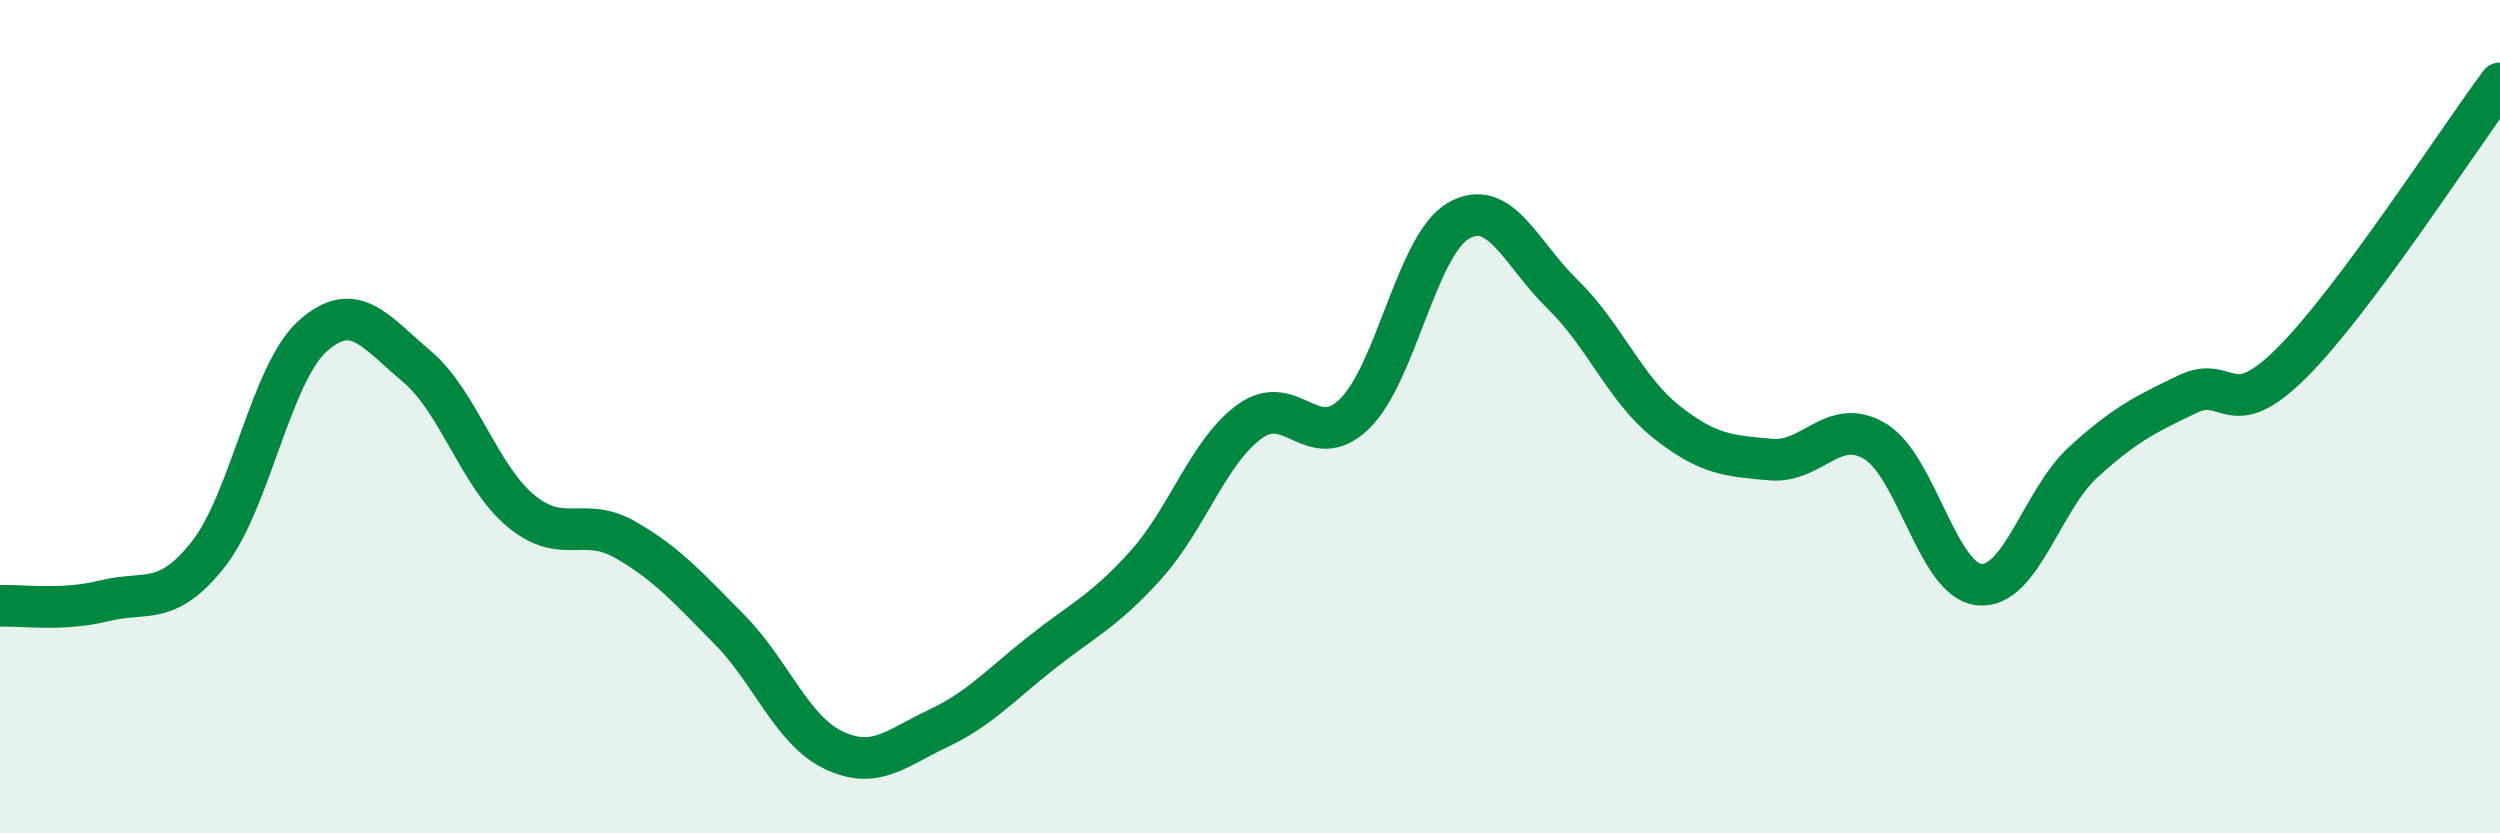
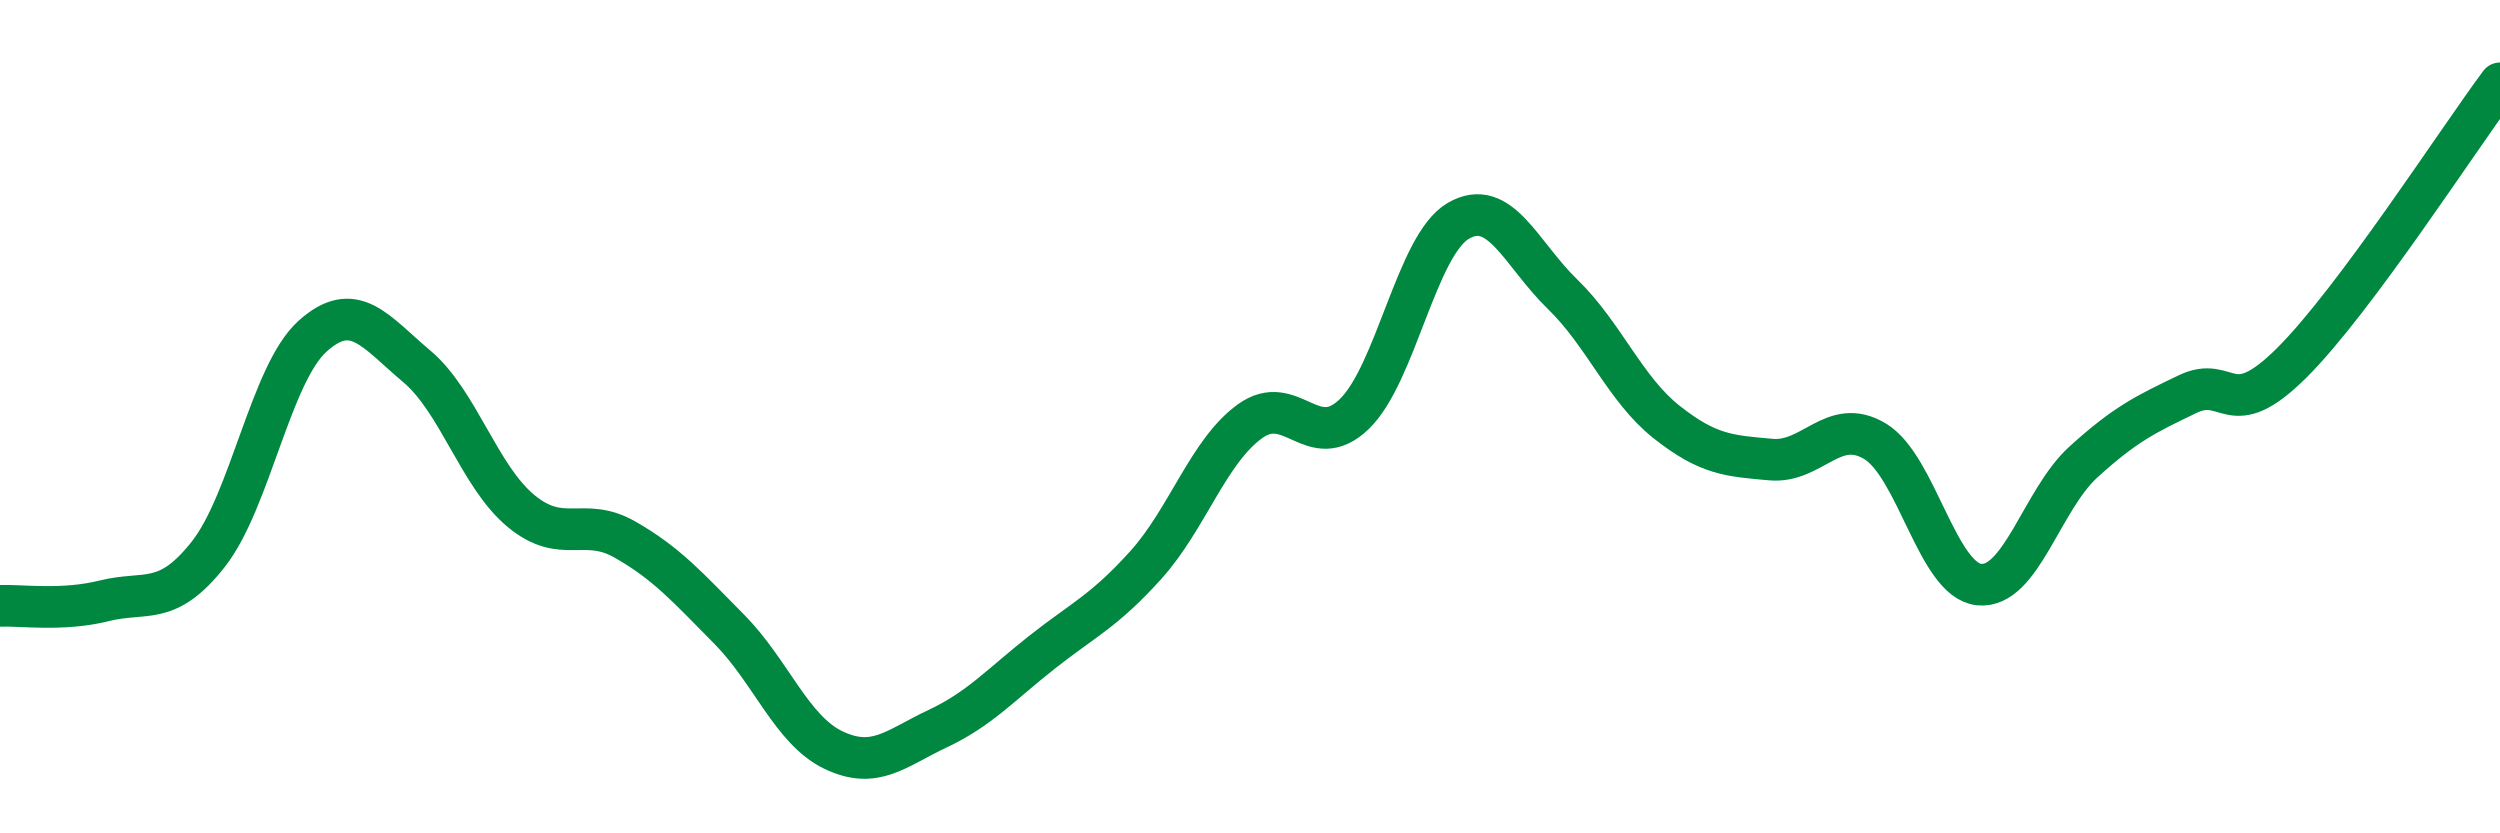
<svg xmlns="http://www.w3.org/2000/svg" width="60" height="20" viewBox="0 0 60 20">
-   <path d="M 0,14.54 C 0.5,14.52 1.5,14.67 2.5,14.42 C 3.5,14.17 4,14.57 5,13.3 C 6,12.03 6.5,8.97 7.5,8.07 C 8.5,7.17 9,7.95 10,8.79 C 11,9.63 11.5,11.43 12.5,12.26 C 13.5,13.09 14,12.38 15,12.95 C 16,13.52 16.5,14.09 17.5,15.1 C 18.5,16.11 19,17.52 20,18 C 21,18.48 21.5,17.96 22.5,17.49 C 23.5,17.02 24,16.45 25,15.66 C 26,14.87 26.5,14.67 27.5,13.56 C 28.5,12.45 29,10.83 30,10.11 C 31,9.39 31.5,10.9 32.5,9.94 C 33.5,8.98 34,5.88 35,5.3 C 36,4.72 36.5,6.09 37.5,7.06 C 38.5,8.03 39,9.34 40,10.13 C 41,10.92 41.5,10.94 42.5,11.03 C 43.5,11.12 44,9.99 45,10.59 C 46,11.19 46.5,13.93 47.5,14.03 C 48.5,14.13 49,12 50,11.09 C 51,10.18 51.5,9.94 52.5,9.46 C 53.5,8.98 53.5,10.2 55,8.71 C 56.5,7.22 59,3.34 60,2L60 20L0 20Z" fill="#008740" opacity="0.1" stroke-linecap="round" stroke-linejoin="round" />
  <path d="M 0,14.54 C 0.5,14.52 1.5,14.67 2.5,14.42 C 3.5,14.17 4,14.57 5,13.3 C 6,12.03 6.5,8.97 7.5,8.07 C 8.5,7.17 9,7.95 10,8.79 C 11,9.63 11.5,11.43 12.5,12.26 C 13.5,13.09 14,12.38 15,12.95 C 16,13.52 16.5,14.09 17.5,15.1 C 18.5,16.11 19,17.52 20,18 C 21,18.48 21.5,17.96 22.5,17.49 C 23.5,17.02 24,16.45 25,15.66 C 26,14.87 26.5,14.67 27.5,13.56 C 28.5,12.45 29,10.83 30,10.11 C 31,9.39 31.5,10.9 32.5,9.94 C 33.5,8.98 34,5.88 35,5.3 C 36,4.72 36.5,6.09 37.5,7.06 C 38.5,8.03 39,9.34 40,10.13 C 41,10.92 41.5,10.94 42.5,11.03 C 43.5,11.12 44,9.99 45,10.59 C 46,11.19 46.5,13.93 47.5,14.03 C 48.5,14.13 49,12 50,11.09 C 51,10.18 51.5,9.94 52.5,9.46 C 53.5,8.98 53.5,10.2 55,8.71 C 56.5,7.22 59,3.34 60,2" stroke="#008740" stroke-width="1" fill="none" stroke-linecap="round" stroke-linejoin="round" />
</svg>